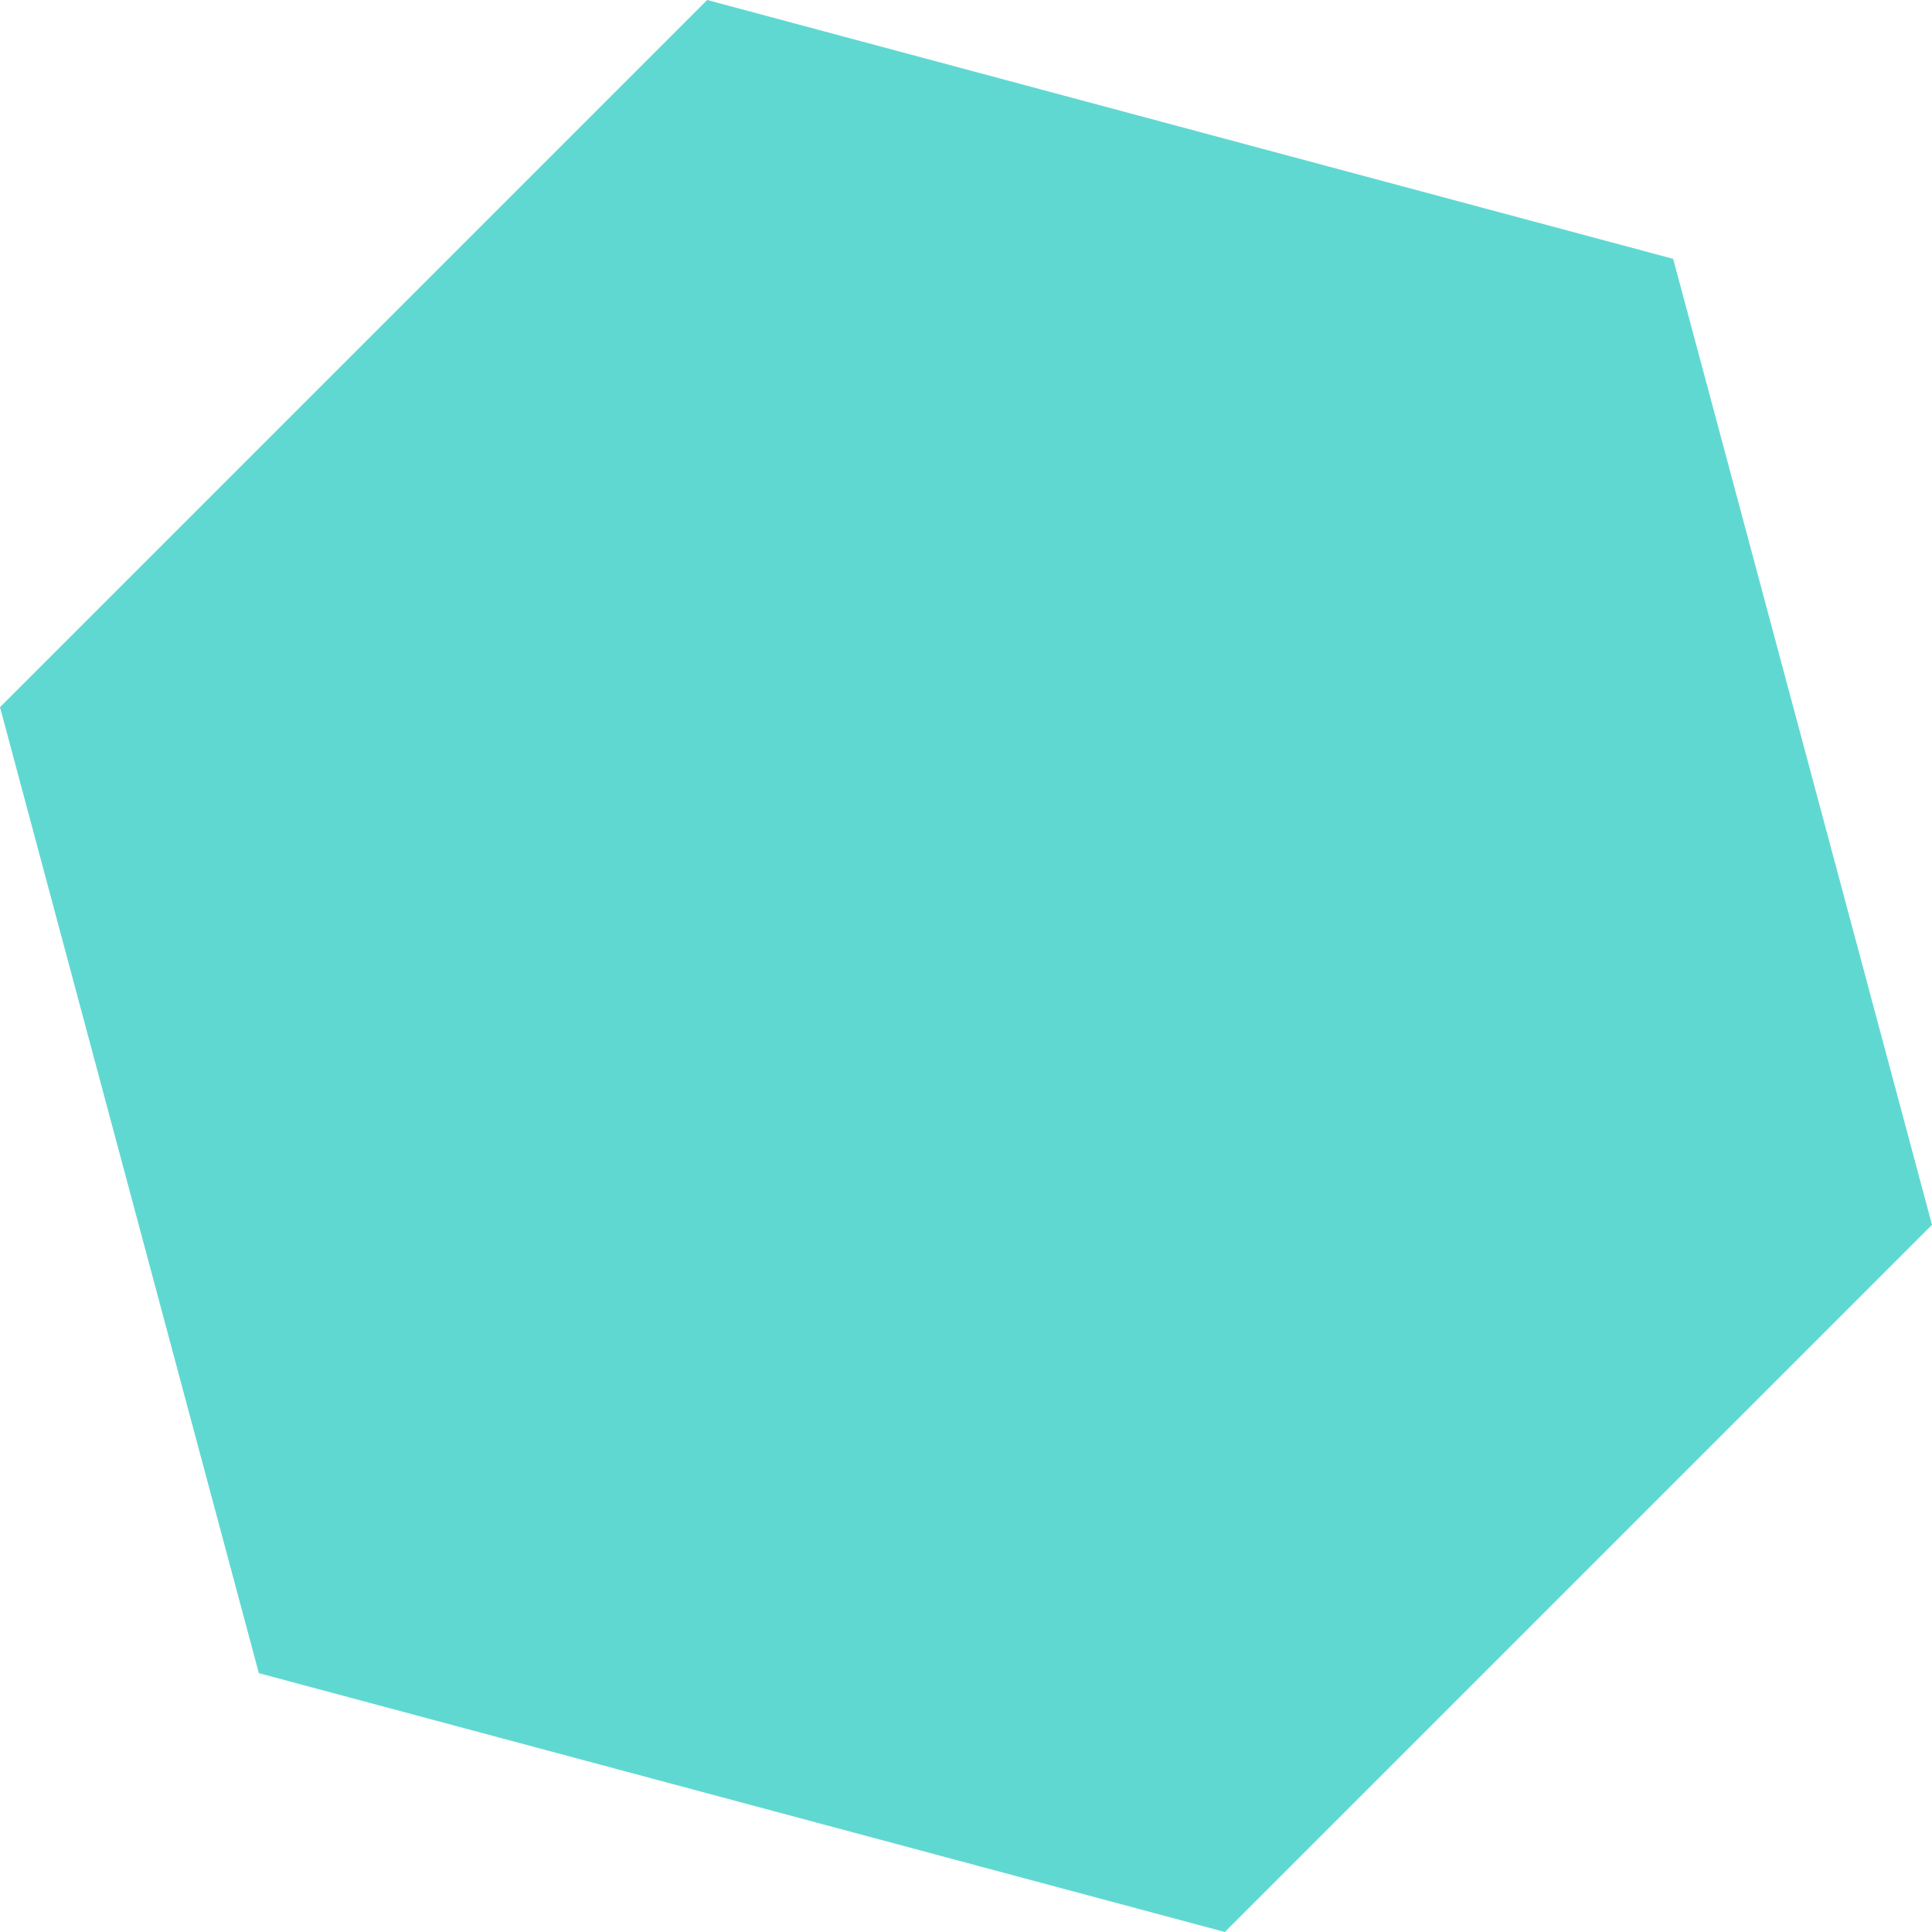
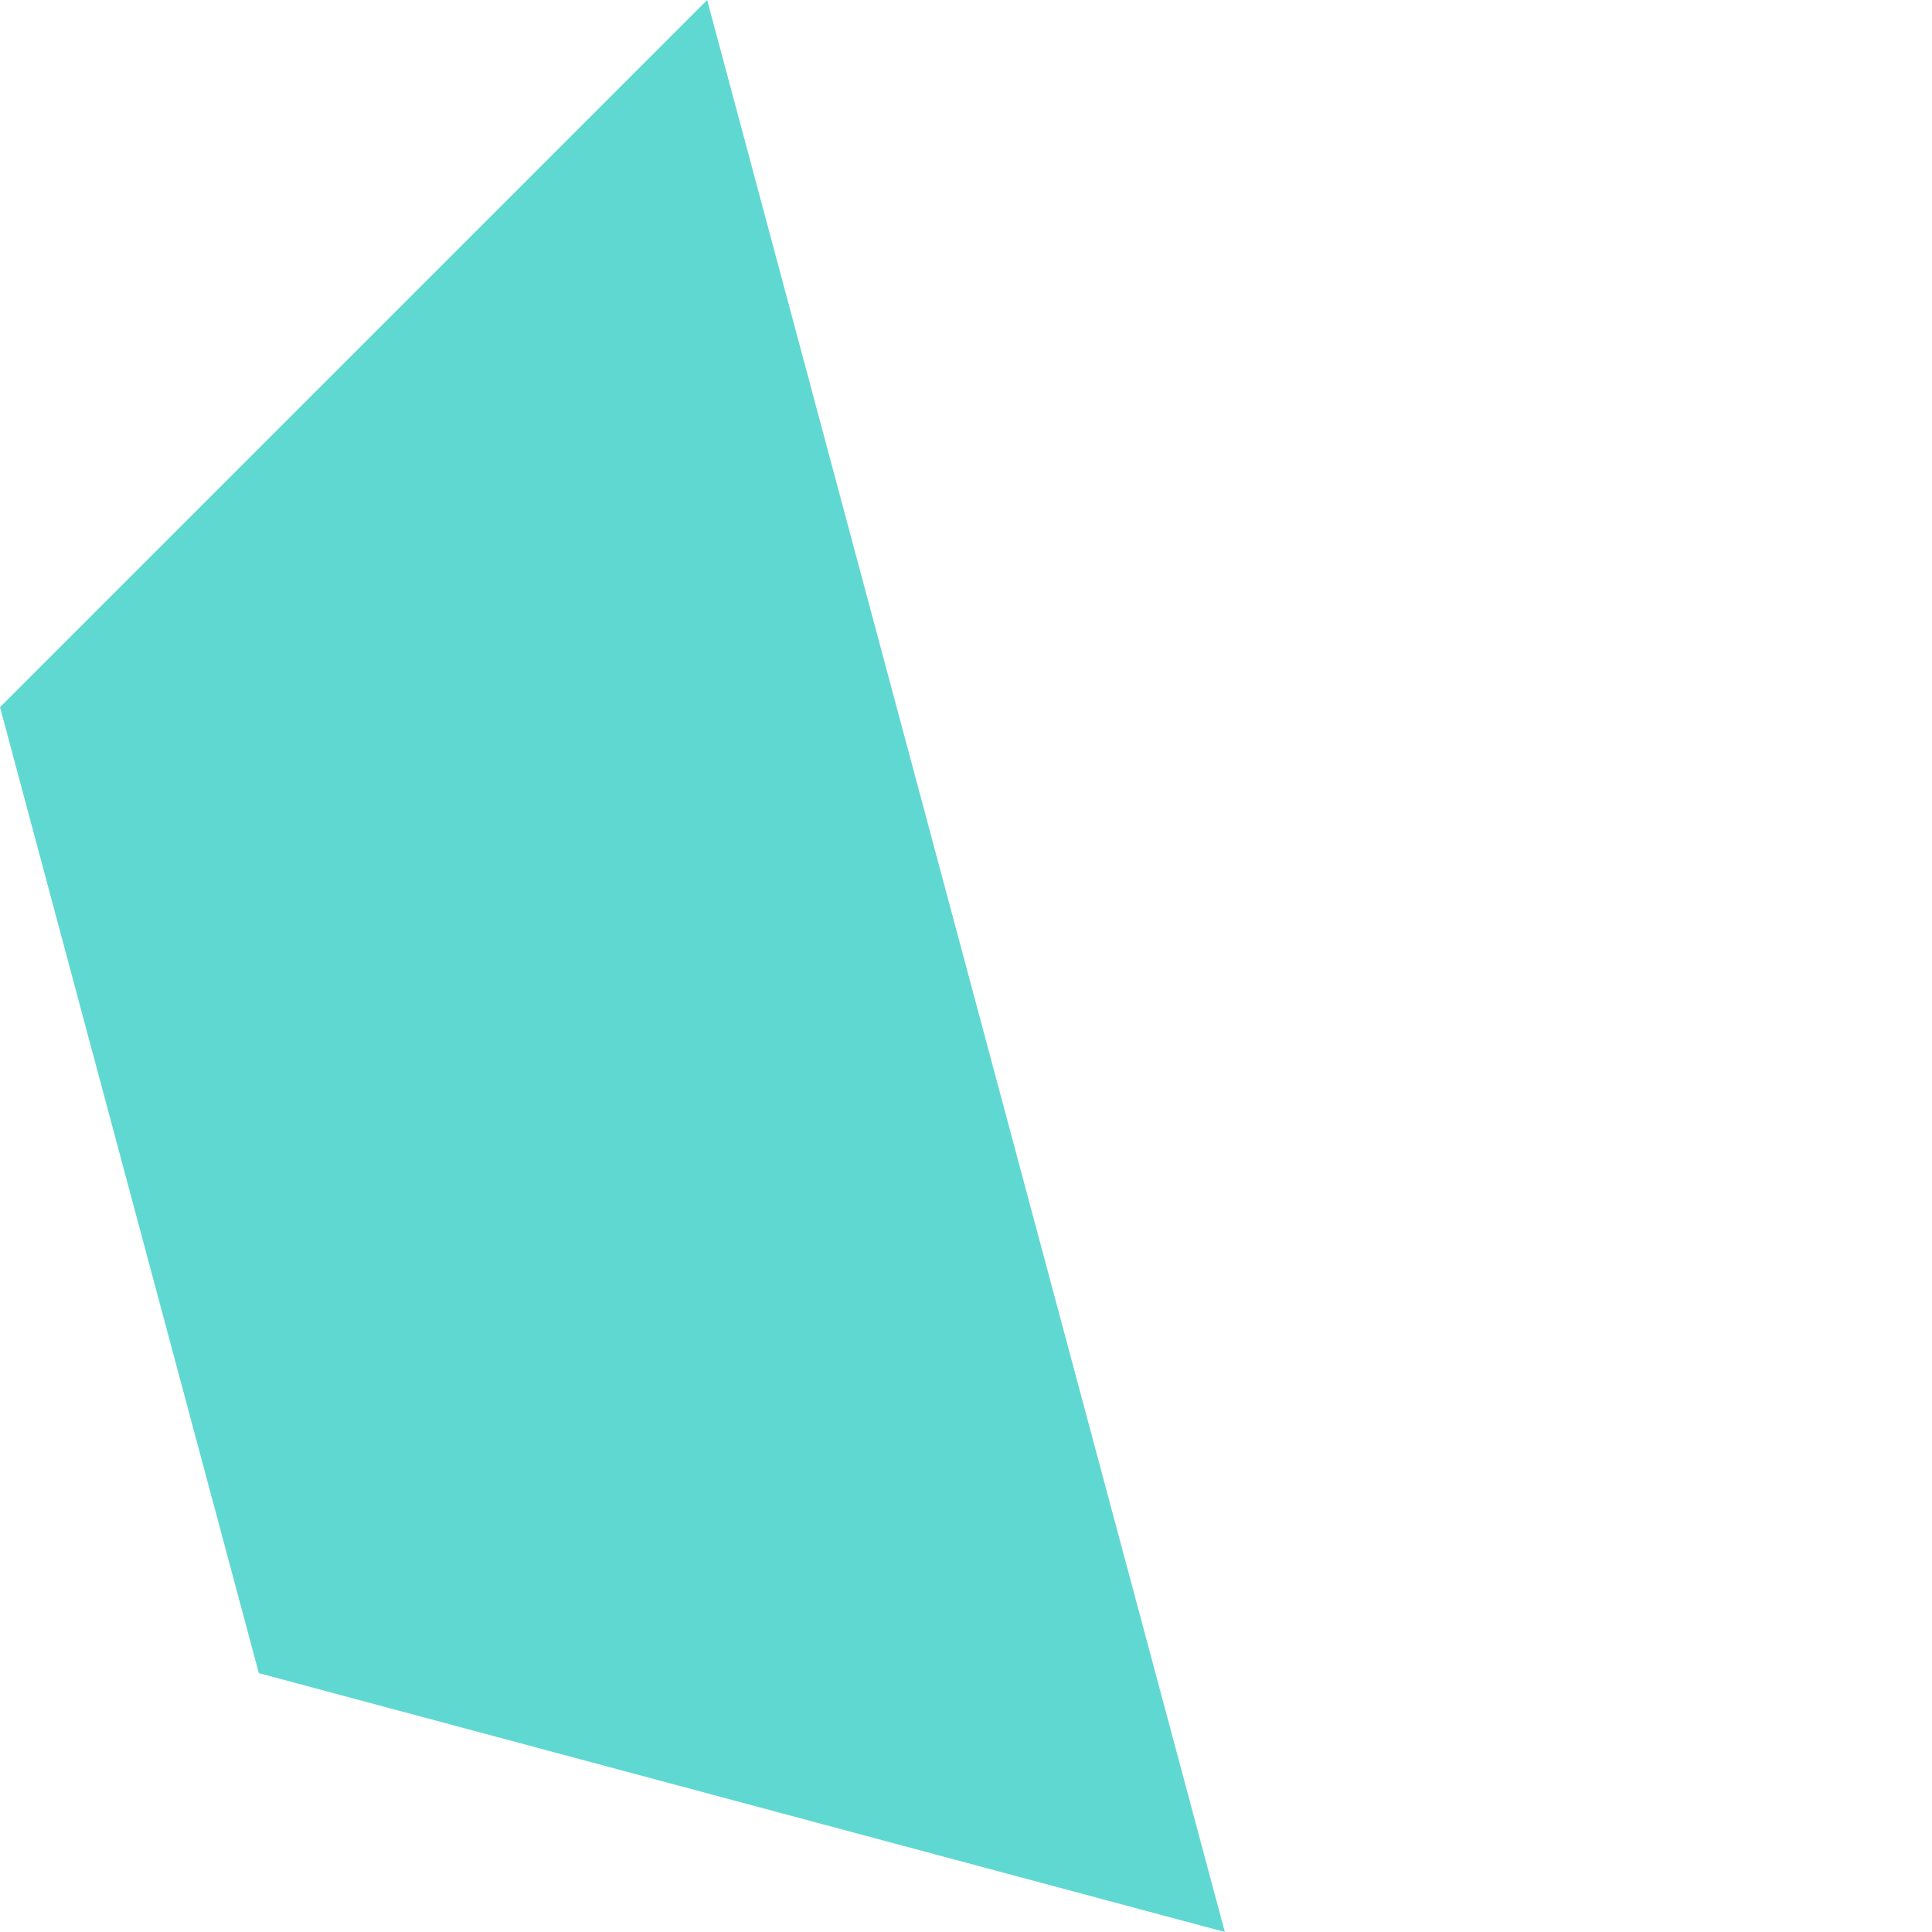
<svg xmlns="http://www.w3.org/2000/svg" width="66.542" height="66.542">
-   <path data-name="shape/hexagon" d="M42.186 66.542l24.356-24.356-8.915-33.271L24.356 0 0 24.356l8.915 33.271z" fill="#60d8d2" />
+   <path data-name="shape/hexagon" d="M42.186 66.542L24.356 0 0 24.356l8.915 33.271z" fill="#60d8d2" />
</svg>